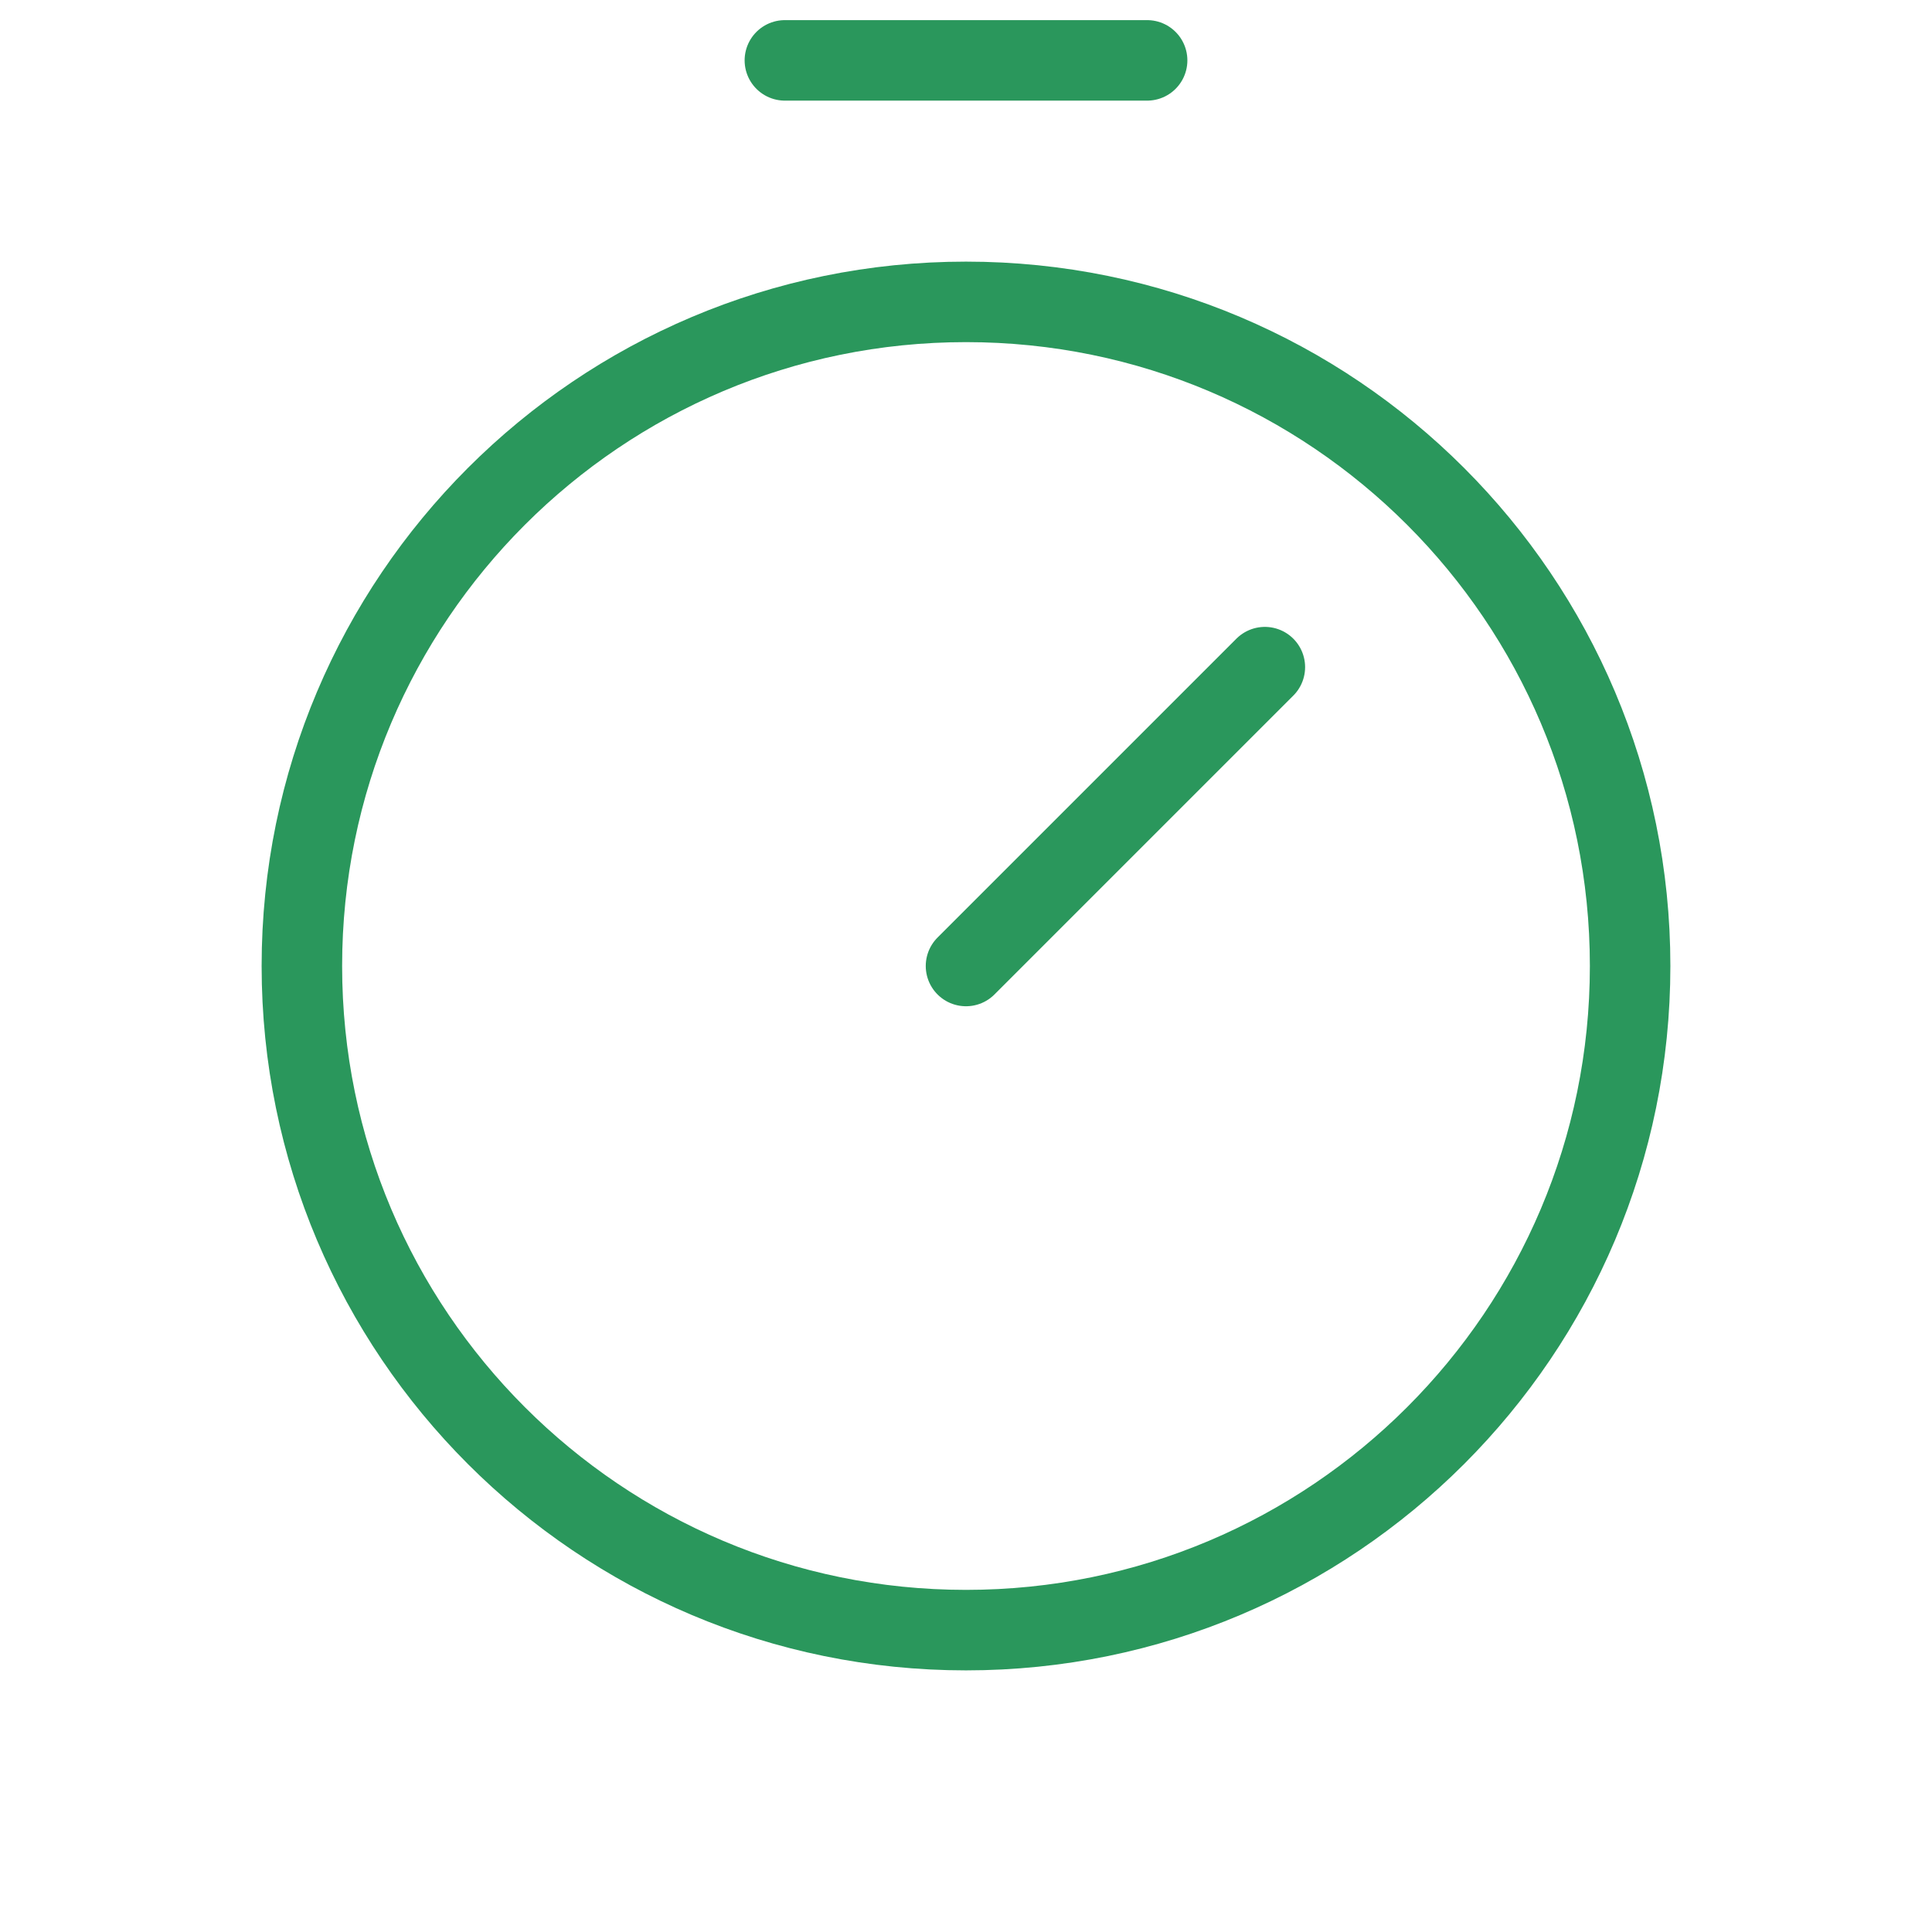
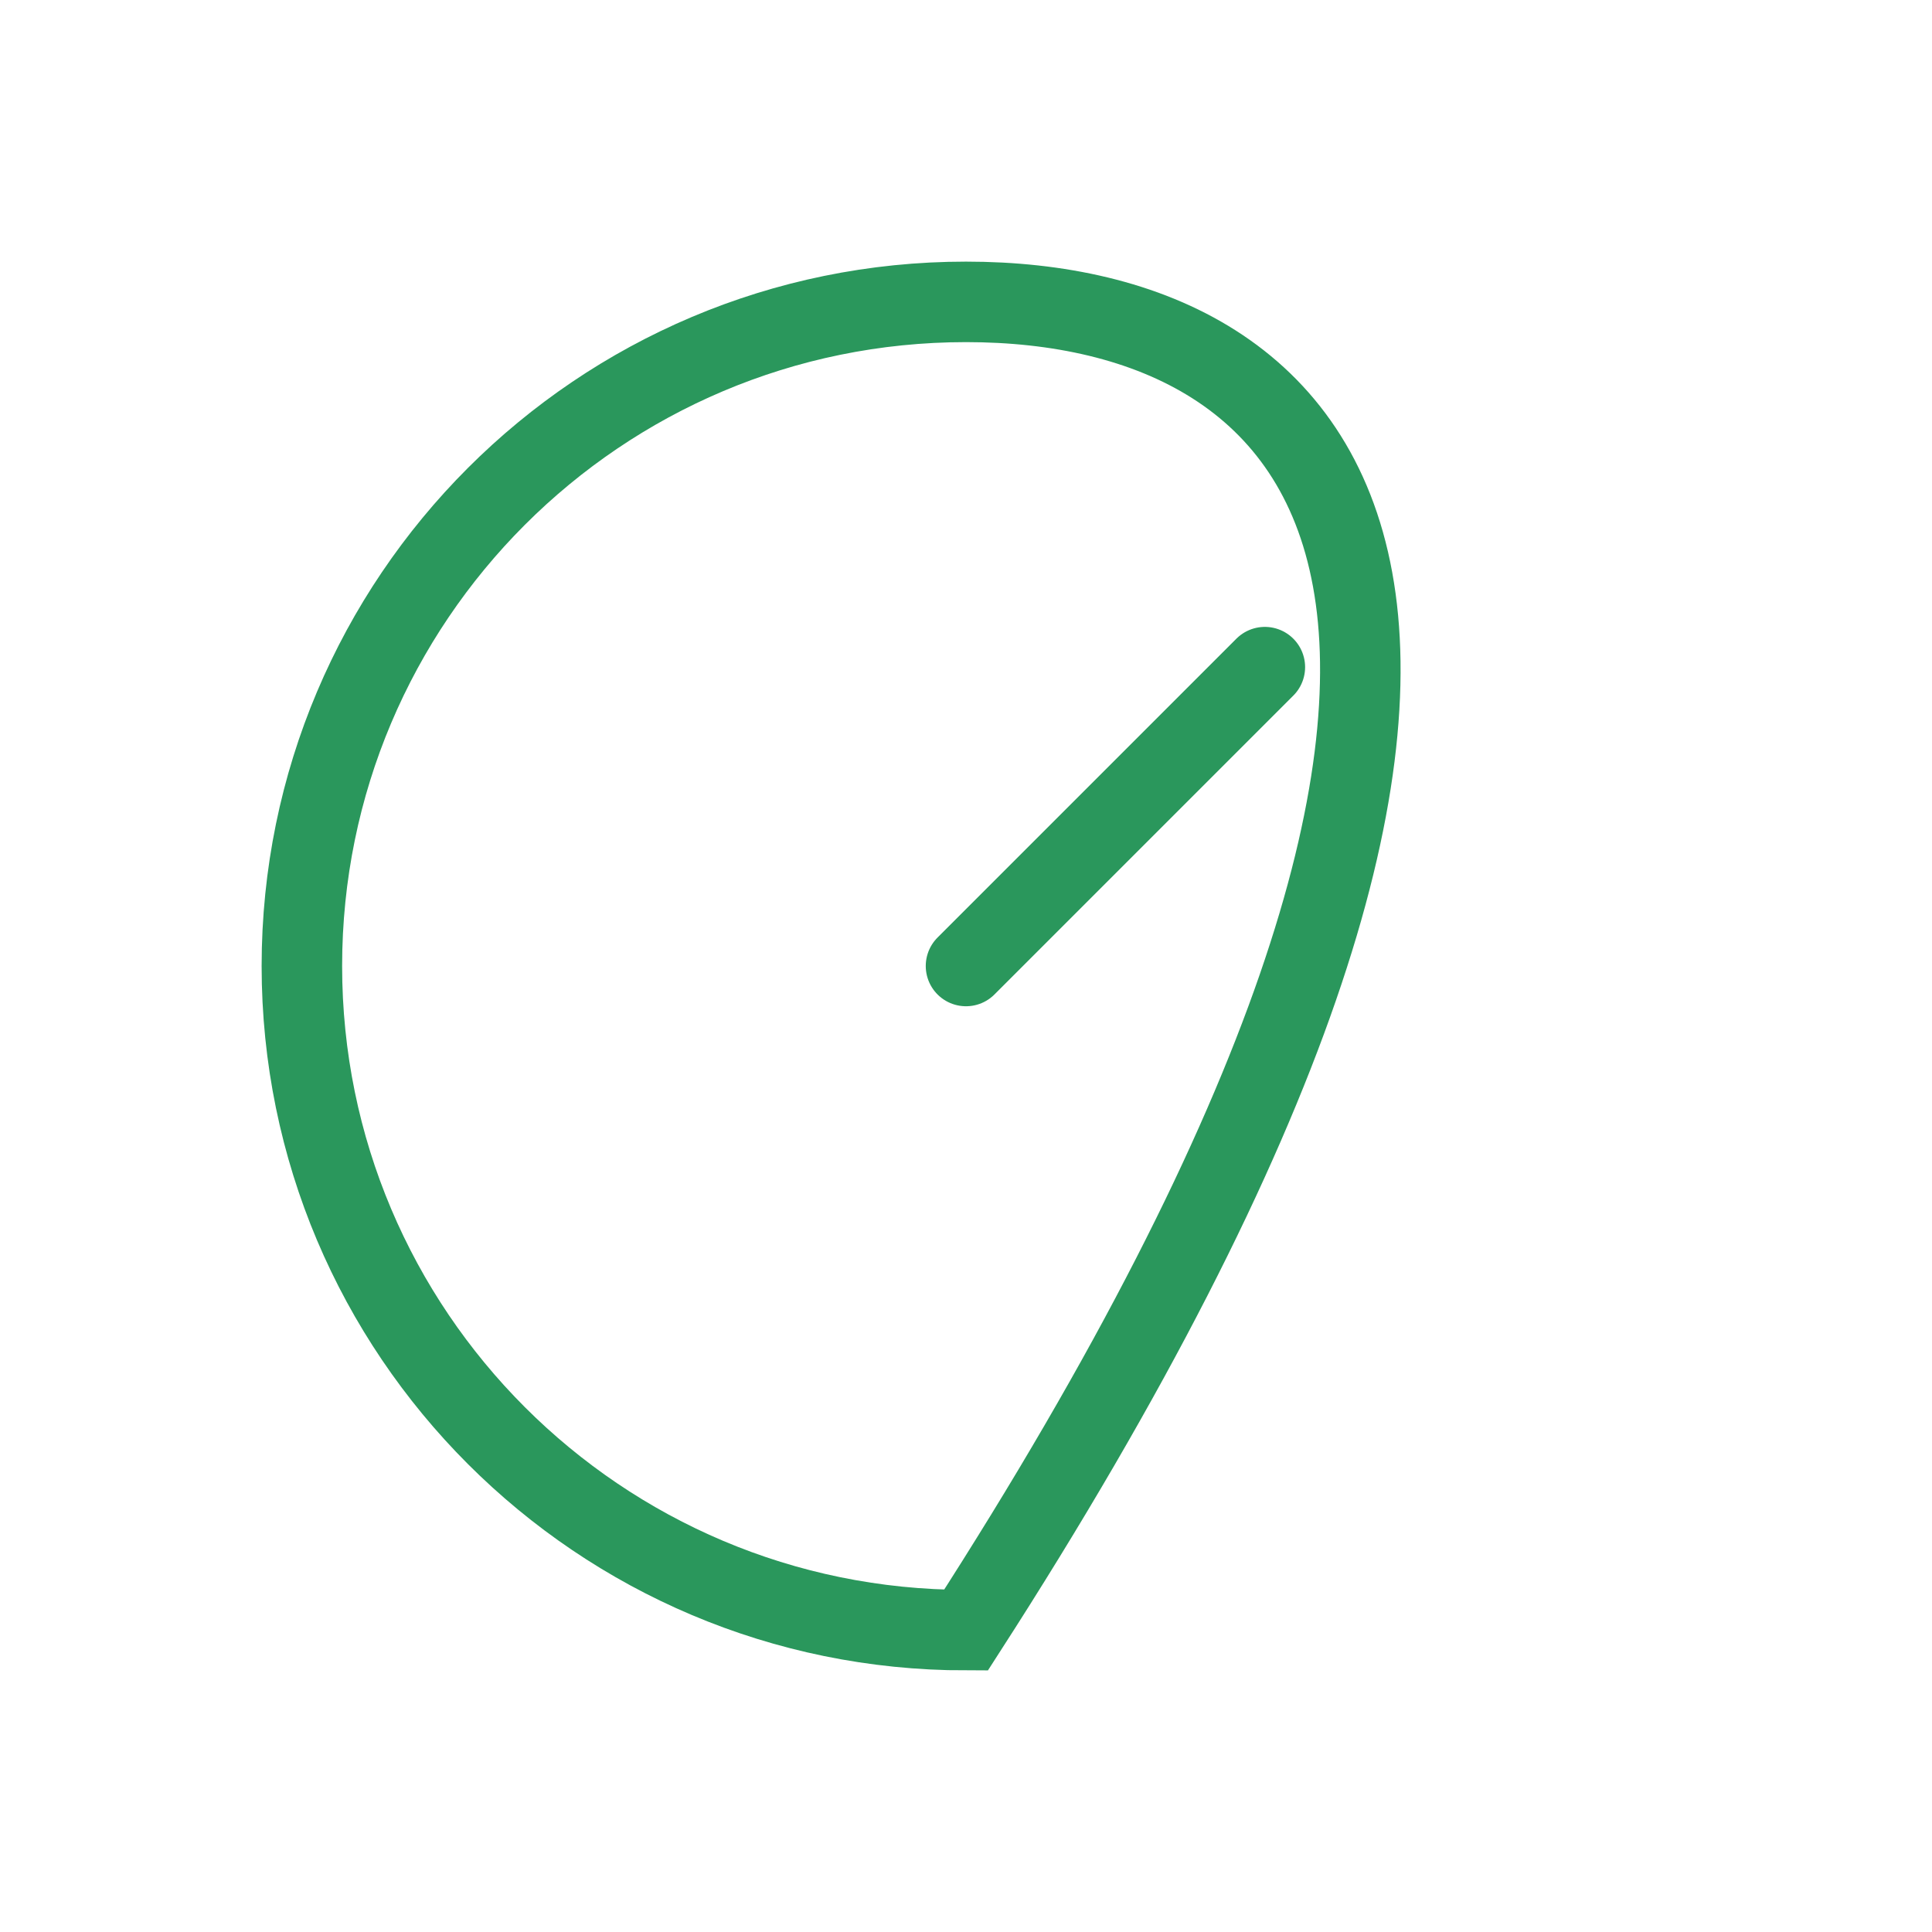
<svg xmlns="http://www.w3.org/2000/svg" width="48" height="48" viewBox="0 0 48 48" fill="none">
-   <path d="M24 40.5C33.113 40.5 40.5 33.113 40.5 24C40.5 14.887 33.113 7.5 24 7.5C14.887 7.5 7.5 14.887 7.5 24C7.5 33.113 14.887 40.5 24 40.5Z" stroke="#2A975C" stroke-width="2" stroke-miterlimit="10" />
+   <path d="M24 40.5C40.5 14.887 33.113 7.5 24 7.5C14.887 7.5 7.5 14.887 7.5 24C7.5 33.113 14.887 40.5 24 40.5Z" stroke="#2A975C" stroke-width="2" stroke-miterlimit="10" />
  <path d="M24 24L31.425 16.575" stroke="#2A975C" stroke-width="2" stroke-linecap="round" stroke-linejoin="round" />
-   <path d="M19.5 1.5H28.5" stroke="#2A975C" stroke-width="2" stroke-linecap="round" stroke-linejoin="round" />
</svg>